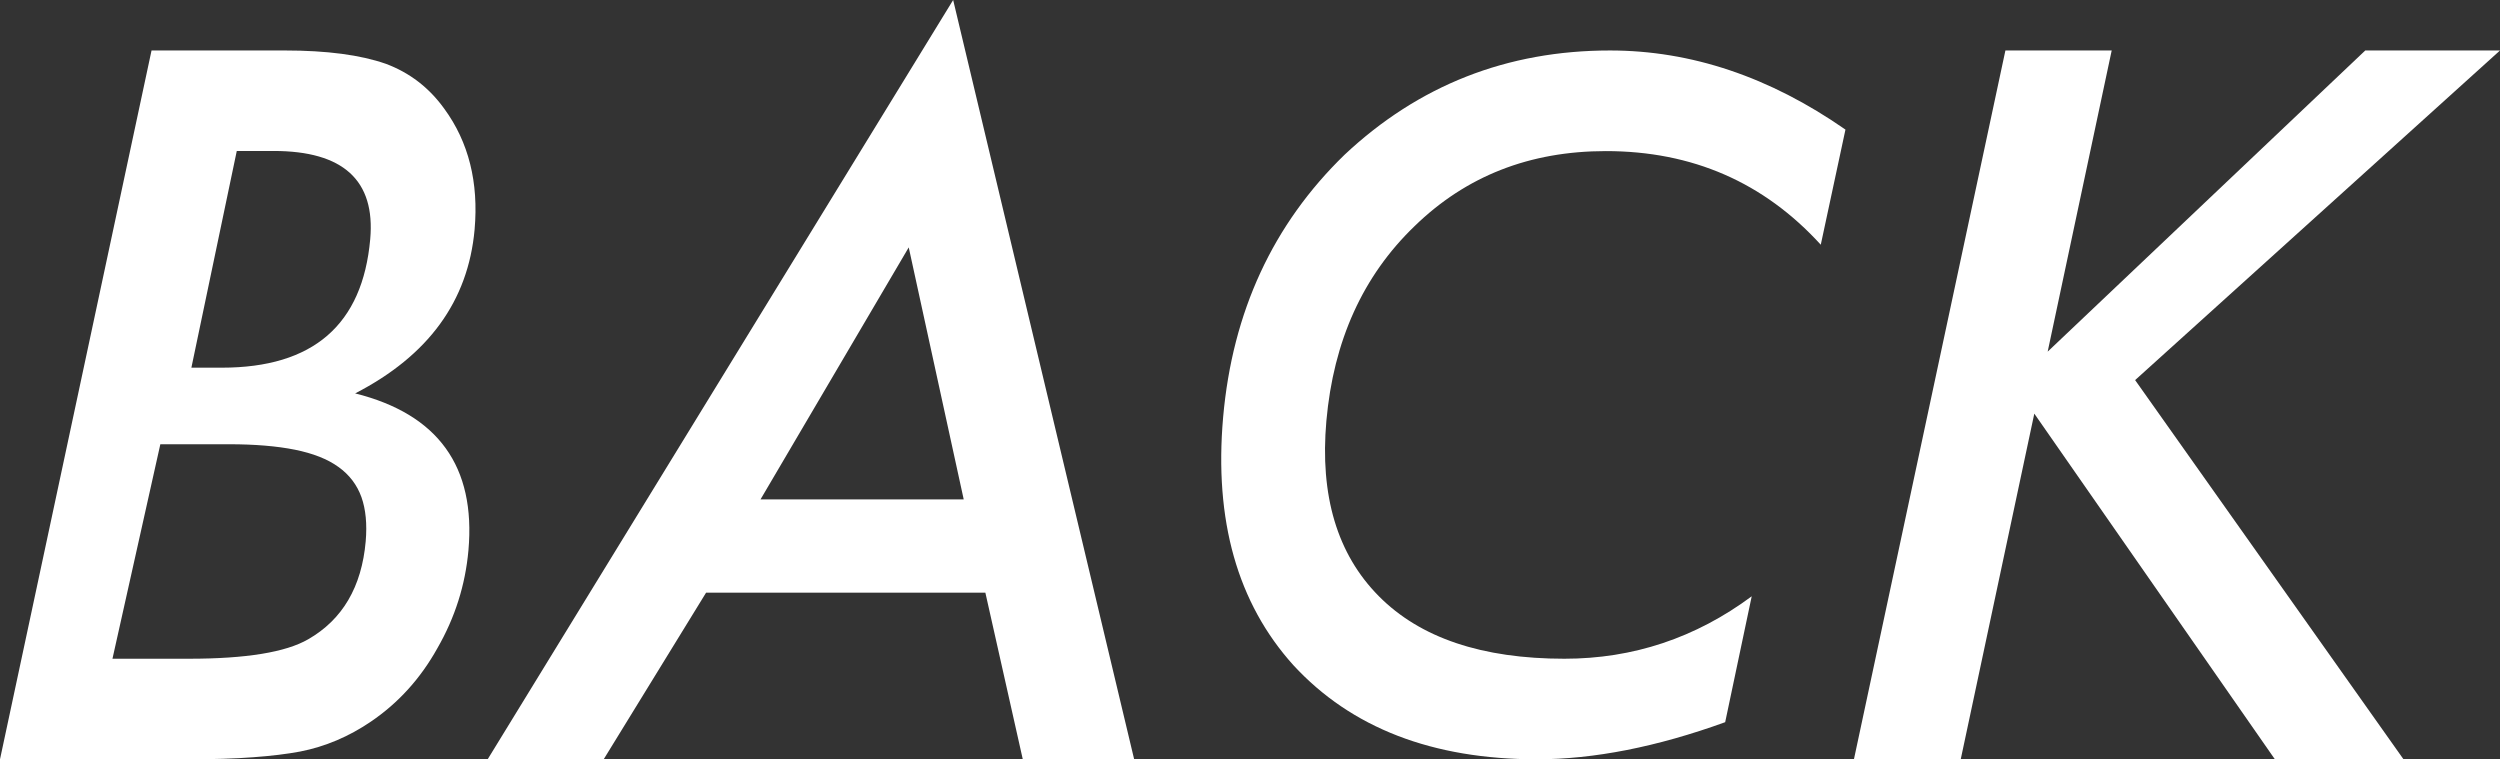
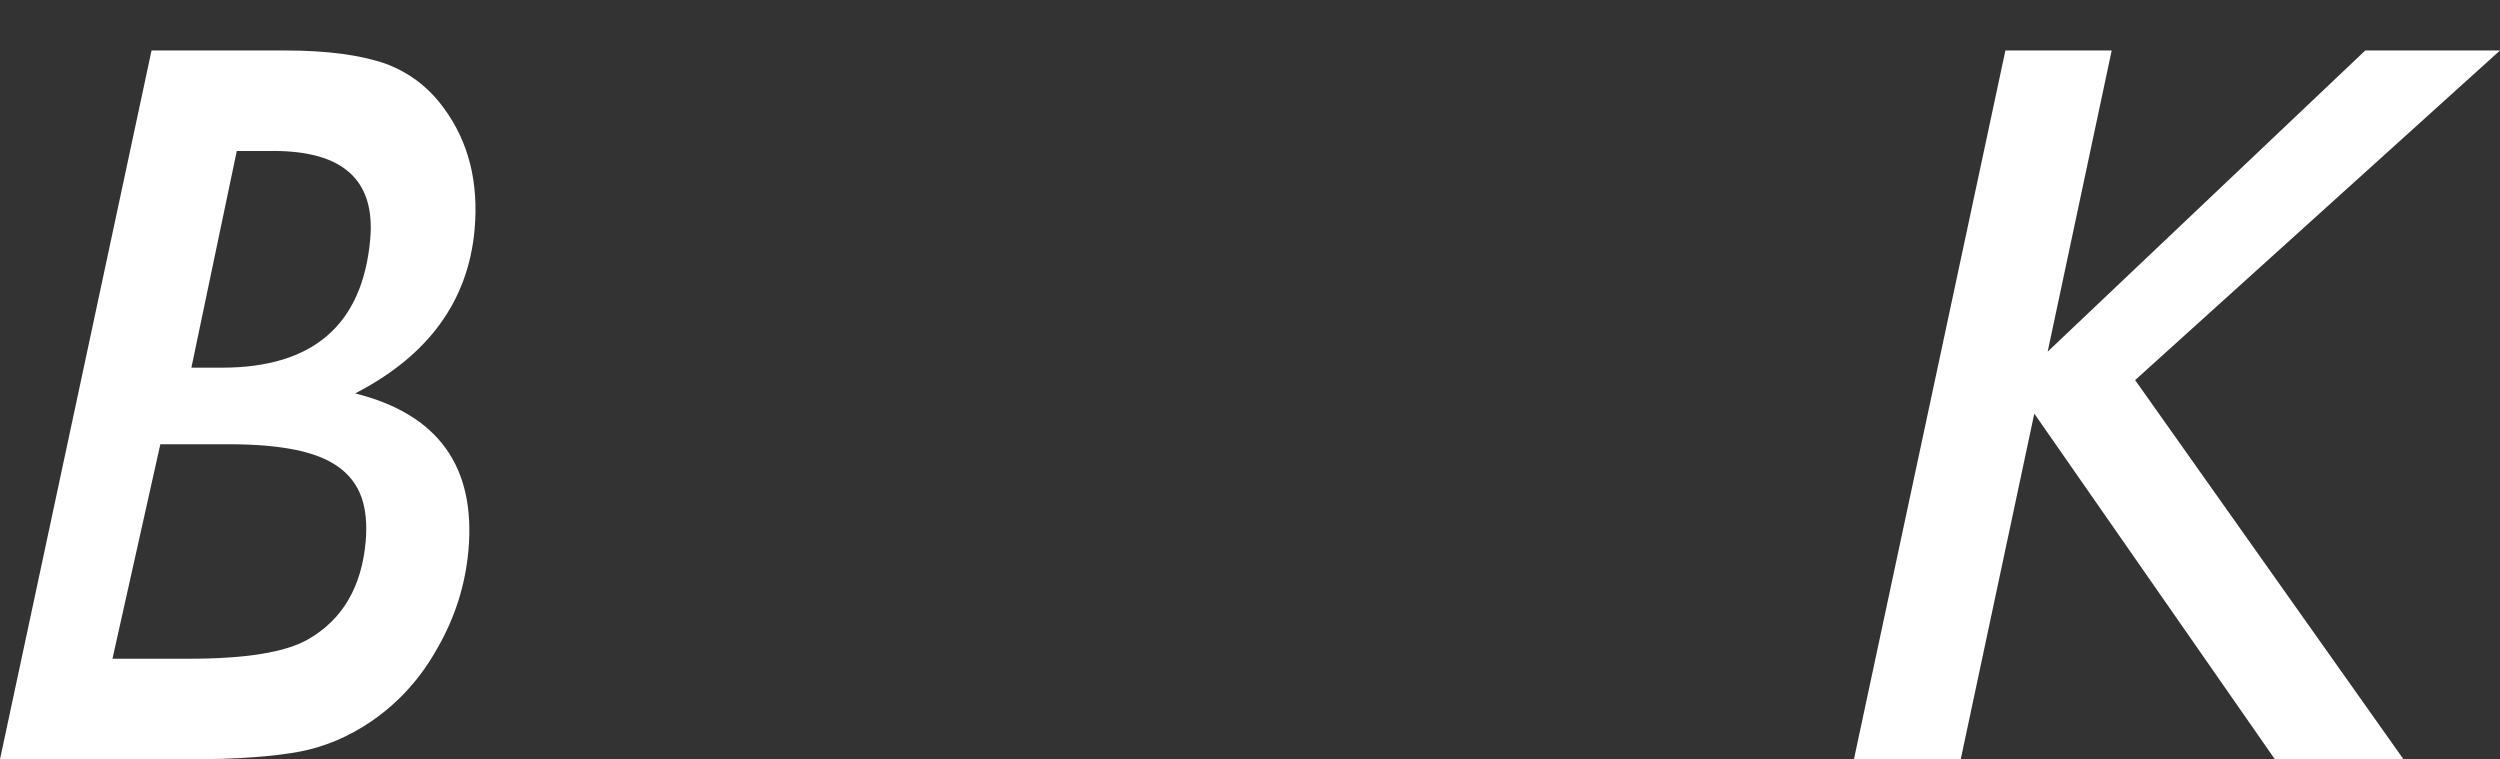
<svg xmlns="http://www.w3.org/2000/svg" id="b" viewBox="0 0 39.28 11.93">
  <rect x="0" y="0" width="39.28" height="11.93" fill="#333333" stroke="none" />
  <defs>
    <style>.d{fill:#fff;stroke-width:0px;}</style>
  </defs>
  <g id="c">
    <path class="d" d="M2.381.793h2.095c.659,0,1.188.07,1.585.209.374.139.681.375.92.707.383.524.541,1.157.476,1.897-.101,1.125-.727,1.983-1.877,2.575,1.304.327,1.897,1.149,1.78,2.467-.049.544-.211,1.056-.488,1.537-.265.476-.614.861-1.046,1.154-.346.235-.716.392-1.109.469-.207.039-.454.069-.741.09-.288.022-.628.032-1.02.032H0L2.381.793ZM2.519,6.981l-.752,3.369h1.203c.897,0,1.521-.102,1.873-.306.538-.309.84-.822.903-1.539.023-.271.001-.502-.067-.694-.069-.192-.189-.351-.361-.474-.171-.124-.398-.213-.684-.271-.284-.057-.629-.086-1.036-.086h-1.079ZM3.72,2.373l-.713,3.404h.477c1.436,0,2.213-.673,2.333-2.02.082-.923-.424-1.385-1.518-1.385h-.579Z" />
-     <path class="d" d="M11.094,9.312l-1.609,2.618h-1.823L14.976,0l2.844,11.93h-1.75l-.588-2.618h-4.388ZM11.949,7.847h3.193l-.864-3.96-2.329,3.96Z" />
-     <path class="d" d="M28.996,2.035l-.388,1.81c-.895-.981-2.02-1.471-3.377-1.471-1.197,0-2.198.393-3.006,1.18-.812.782-1.273,1.802-1.385,3.059-.104,1.176.17,2.094.824,2.754.65.656,1.622.983,2.916.983,1.079,0,2.061-.327,2.943-.981l-.417,1.978c-1.075.389-2.062.583-2.96.583-1.641,0-2.915-.493-3.824-1.478-.88-.976-1.247-2.275-1.104-3.899.147-1.656.783-3.03,1.908-4.122,1.164-1.092,2.554-1.638,4.17-1.638,1.274,0,2.508.414,3.698,1.242Z" />
    <path class="d" d="M33.179.793l-1.006,4.732,4.99-4.732h2.117l-5.733,5.179,4.217,5.958h-2.021l-3.78-5.431-1.156,5.431h-1.678L31.509.793h1.67Z" />
  </g>
</svg>